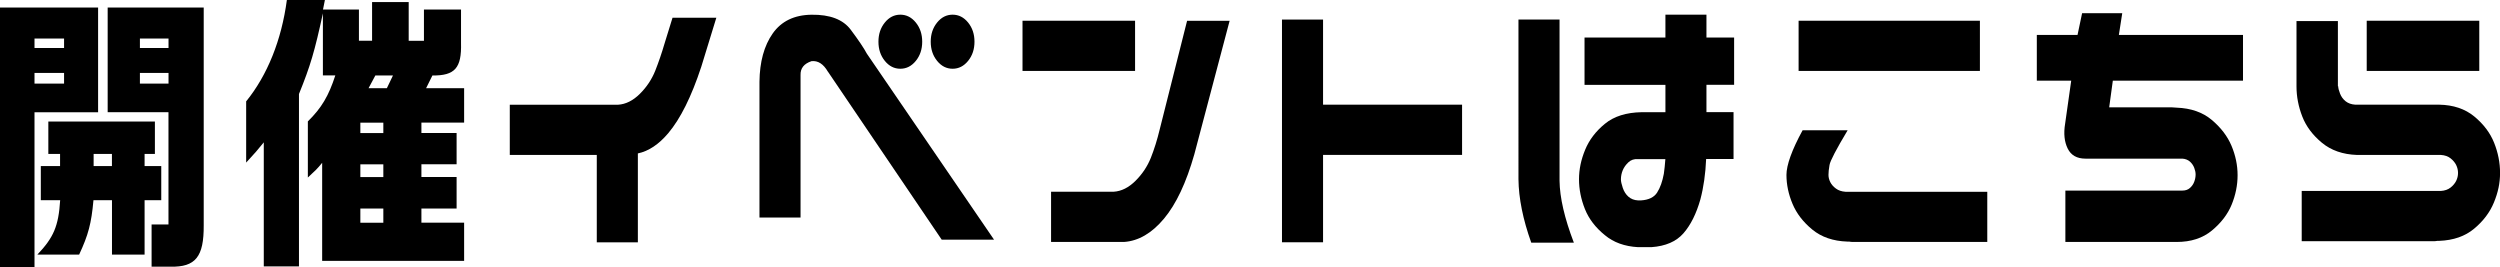
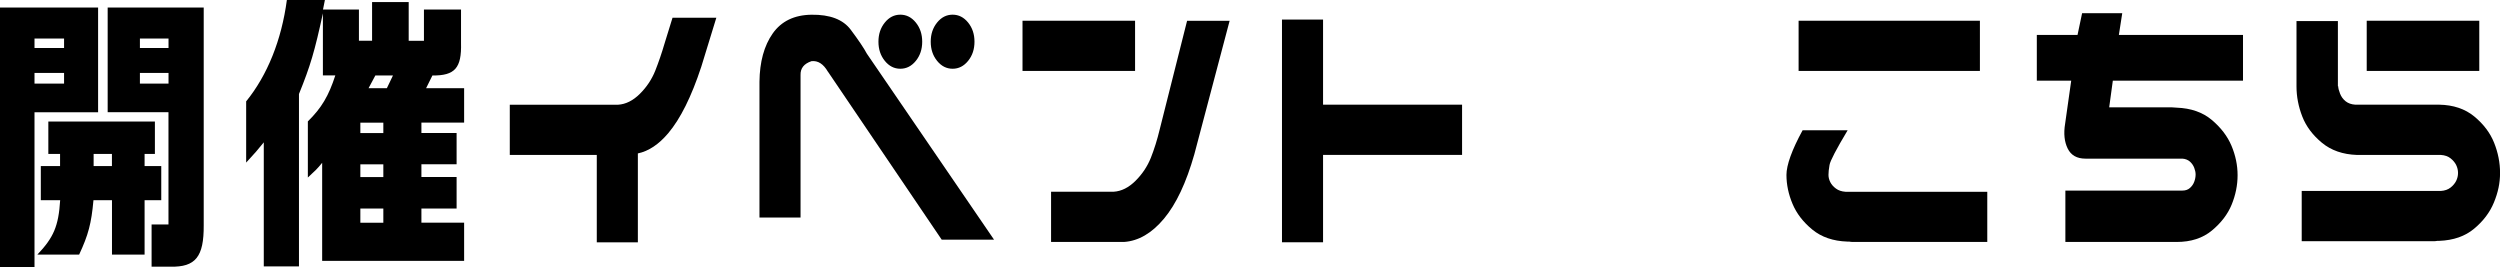
<svg xmlns="http://www.w3.org/2000/svg" id="_レイヤー_2" viewBox="0 0 475.3 50.76">
  <g id="_レイヤー_1-2">
    <path d="M18.65,1.43v19.91H6.56v29.42H0V1.43h18.65ZM12.18,9.13v-1.81h-5.62v1.81h5.62ZM12.18,15.89v-2.03h-5.62v2.03h5.62ZM7.76,38.06v-6.49h3.66v-2.31h-2.23v-6.16h20.26v6.16h-1.96v2.31h3.17v6.49h-3.17v10.34h-6.2v-10.34h-3.52c-.4,4.45-.98,6.6-2.72,10.34h-7.94c3.08-3.24,4.02-5.39,4.33-10.34h-3.66ZM21.28,31.57v-2.31h-3.48v2.31h3.48ZM38.73,1.43v41.41c.04,5.99-1.56,7.97-6.34,7.86h-3.57v-8.03h3.21v-21.34h-11.56V1.43h18.25ZM32.04,9.13v-1.81h-5.44v1.81h5.44ZM32.04,15.89v-2.03h-5.44v2.03h5.44Z" />
    <path d="M46.78,19.3c4.06-5,6.74-11.66,7.76-19.3h7.23l-.36,1.81h6.83v5.94h2.5V.39h6.96v7.37h2.9V1.81h7.05v6.38c.13,4.73-1.16,6.21-5.44,6.16l-1.2,2.42h7.23v6.54h-8.12v1.98h6.69v5.94h-6.69v2.42h6.69v5.99h-6.69v2.69h8.12v7.26h-26.99v-18.64c-.98,1.21-1.25,1.43-2.72,2.8v-10.67c2.63-2.58,3.97-4.89,5.22-8.74h-2.36V2.53c-1.56,7.2-2.36,9.95-4.55,15.34v32.78h-6.69v-23.59c-1.25,1.54-1.56,1.92-3.35,3.85v-11.6ZM72.88,25.3v-1.98h-4.37v1.98h4.37ZM72.88,33.66v-2.42h-4.37v2.42h4.37ZM72.88,42.34v-2.69h-4.37v2.69h4.37ZM73.55,16.77l1.16-2.42h-3.35l-1.29,2.42h3.48Z" />
    <path d="M133.3,12.77c-1.85,5.61-3.93,9.79-6.25,12.55-1.81,2.14-3.74,3.42-5.78,3.85v16.9h-7.81v-16.61h-16.54v-9.55h20.59c1.46-.09,2.84-.78,4.14-2.07,1.29-1.28,2.26-2.74,2.92-4.38.65-1.64,1.25-3.39,1.79-5.24l1.5-4.85h8.33l-2.89,9.41Z" />
    <path d="M157.4,13.63c-.85-1.47-1.89-2.14-3.12-2-1.43.48-2.12,1.35-2.08,2.64v27.09h-7.81V15.56c.04-3.8.88-6.87,2.52-9.2,1.64-2.33,4.1-3.52,7.37-3.56,3.51-.05,6,.9,7.46,2.85,1.46,1.95,2.49,3.47,3.07,4.56l24.18,35.36h-9.95l-21.63-31.94ZM167.01,7.93c0-1.43.4-2.64,1.21-3.64.81-1,1.79-1.5,2.95-1.5s2.14.5,2.95,1.5,1.21,2.21,1.21,3.64-.4,2.64-1.21,3.64-1.79,1.5-2.95,1.5-2.14-.5-2.95-1.5c-.81-1-1.21-2.21-1.21-3.64ZM176.95,7.93c0-1.43.4-2.64,1.21-3.64.81-1,1.79-1.5,2.95-1.5s2.14.5,2.95,1.5,1.21,2.21,1.21,3.64-.4,2.64-1.21,3.64-1.79,1.5-2.95,1.5-2.14-.5-2.95-1.5c-.81-1-1.21-2.21-1.21-3.64Z" />
    <path d="M194.4,3.94h21.4v9.55h-21.4V3.94ZM233.78,3.94l-6.71,25.38c-1.54,5.42-3.47,9.51-5.78,12.26-2.31,2.76-4.84,4.23-7.58,4.42h-13.88v-9.55h11.91c1.46-.09,2.84-.78,4.14-2.07,1.29-1.28,2.26-2.74,2.92-4.38.65-1.64,1.21-3.43,1.68-5.38l5.21-20.67h8.1Z" />
    <path d="M251.54,3.72v16.18h26.43v9.55h-26.43v16.61h-7.81V3.72h7.81Z" />
-     <path d="M296.5,3.72v30.65c.04,3.18.94,7.11,2.72,11.76h-8.1c-1.58-4.42-2.39-8.44-2.43-12.05V3.72h7.81ZM324.43,2.79v4.35h5.26v8.98h-5.26v5.2h5.15v8.91h-5.21c-.12,2.8-.48,5.37-1.1,7.7-.77,2.71-1.84,4.85-3.21,6.42-1.37,1.57-3.4,2.45-6.1,2.64h-2.54c-2.54-.14-4.65-.9-6.3-2.28-1.77-1.43-3.04-3.08-3.79-4.95-.75-1.88-1.13-3.77-1.13-5.67s.39-3.72,1.16-5.6c.77-1.88,2.02-3.53,3.76-4.95,1.73-1.43,4.07-2.16,7-2.21h4.51v-5.2h-15.38V7.14h15.38V2.79h7.81ZM315.06,36.59c.58-.9,1-2.09,1.27-3.56.12-.81.21-1.73.29-2.78h-5.21c-.73-.05-1.34.15-1.82.61-.48.45-.84.95-1.07,1.5-.23.55-.35,1.13-.35,1.75,0,.38.12.92.35,1.6.23.69.59,1.25,1.07,1.68.48.43,1.09.67,1.82.71h.58c1.46-.09,2.49-.59,3.07-1.5Z" />
    <path d="M377.81,46h-25.56c-.23,0-.46-.02-.69-.07h-.35c-2.7-.09-4.92-.86-6.65-2.28s-2.99-3.05-3.76-4.88c-.77-1.83-1.16-3.67-1.16-5.52s1.02-4.73,3.07-8.48h8.56c-2.16,3.61-3.31,5.81-3.44,6.59-.14.78-.2,1.41-.2,1.89s.12.94.35,1.39c.23.45.59.86,1.07,1.21.48.36,1.09.56,1.82.61h26.95v9.55ZM341.95,3.94h34.47v9.55h-34.47V3.94Z" />
    <path d="M387.23,6.64h7.75l.87-4.13h7.63l-.64,4.13h23.6v8.7h-24.75l-.69,5.06h11.8c.23,0,.58.02,1.04.07,2.7.1,4.92.87,6.65,2.32,1.73,1.45,2.99,3.09,3.76,4.92.77,1.83,1.16,3.7,1.16,5.6s-.38,3.77-1.13,5.6c-.75,1.83-2.01,3.47-3.76,4.92-1.75,1.45-3.98,2.17-6.68,2.17h-21.17v-9.77h22.27c.58,0,1.05-.17,1.42-.5.37-.33.64-.72.81-1.18.17-.45.26-.91.26-1.39,0-.38-.09-.8-.26-1.25-.17-.45-.44-.84-.81-1.18-.37-.33-.84-.52-1.42-.57h-18.45c-1.62,0-2.75-.64-3.38-1.92s-.8-2.85-.49-4.71l1.16-8.2h-6.54V6.64Z" />
    <path d="M437.59,36.3h26.49c.73-.05,1.34-.26,1.82-.64.48-.38.84-.81,1.07-1.28.23-.47.35-.97.35-1.5s-.12-1.02-.35-1.5c-.23-.47-.59-.9-1.07-1.28-.48-.38-1.09-.59-1.82-.64h-15.96c-2.7-.09-4.93-.87-6.68-2.32-1.75-1.45-3-3.11-3.73-4.99-.73-1.88-1.1-3.79-1.1-5.74V4.01h7.87v12.4h.06c0,.33.12.8.35,1.39.23.59.59,1.08,1.07,1.46.48.38,1.09.59,1.82.64h15.96c2.7.05,4.92.8,6.68,2.25,1.75,1.45,3.01,3.11,3.76,4.99.75,1.88,1.13,3.79,1.13,5.74s-.39,3.72-1.16,5.6c-.77,1.88-2.02,3.54-3.76,4.99-1.73,1.45-3.95,2.22-6.65,2.32h-.35c-.23.05-.46.07-.69.07h-25.1v-9.55ZM471.36,3.94v9.55h-21.4V3.94h21.4Z" />
  </g>
</svg>